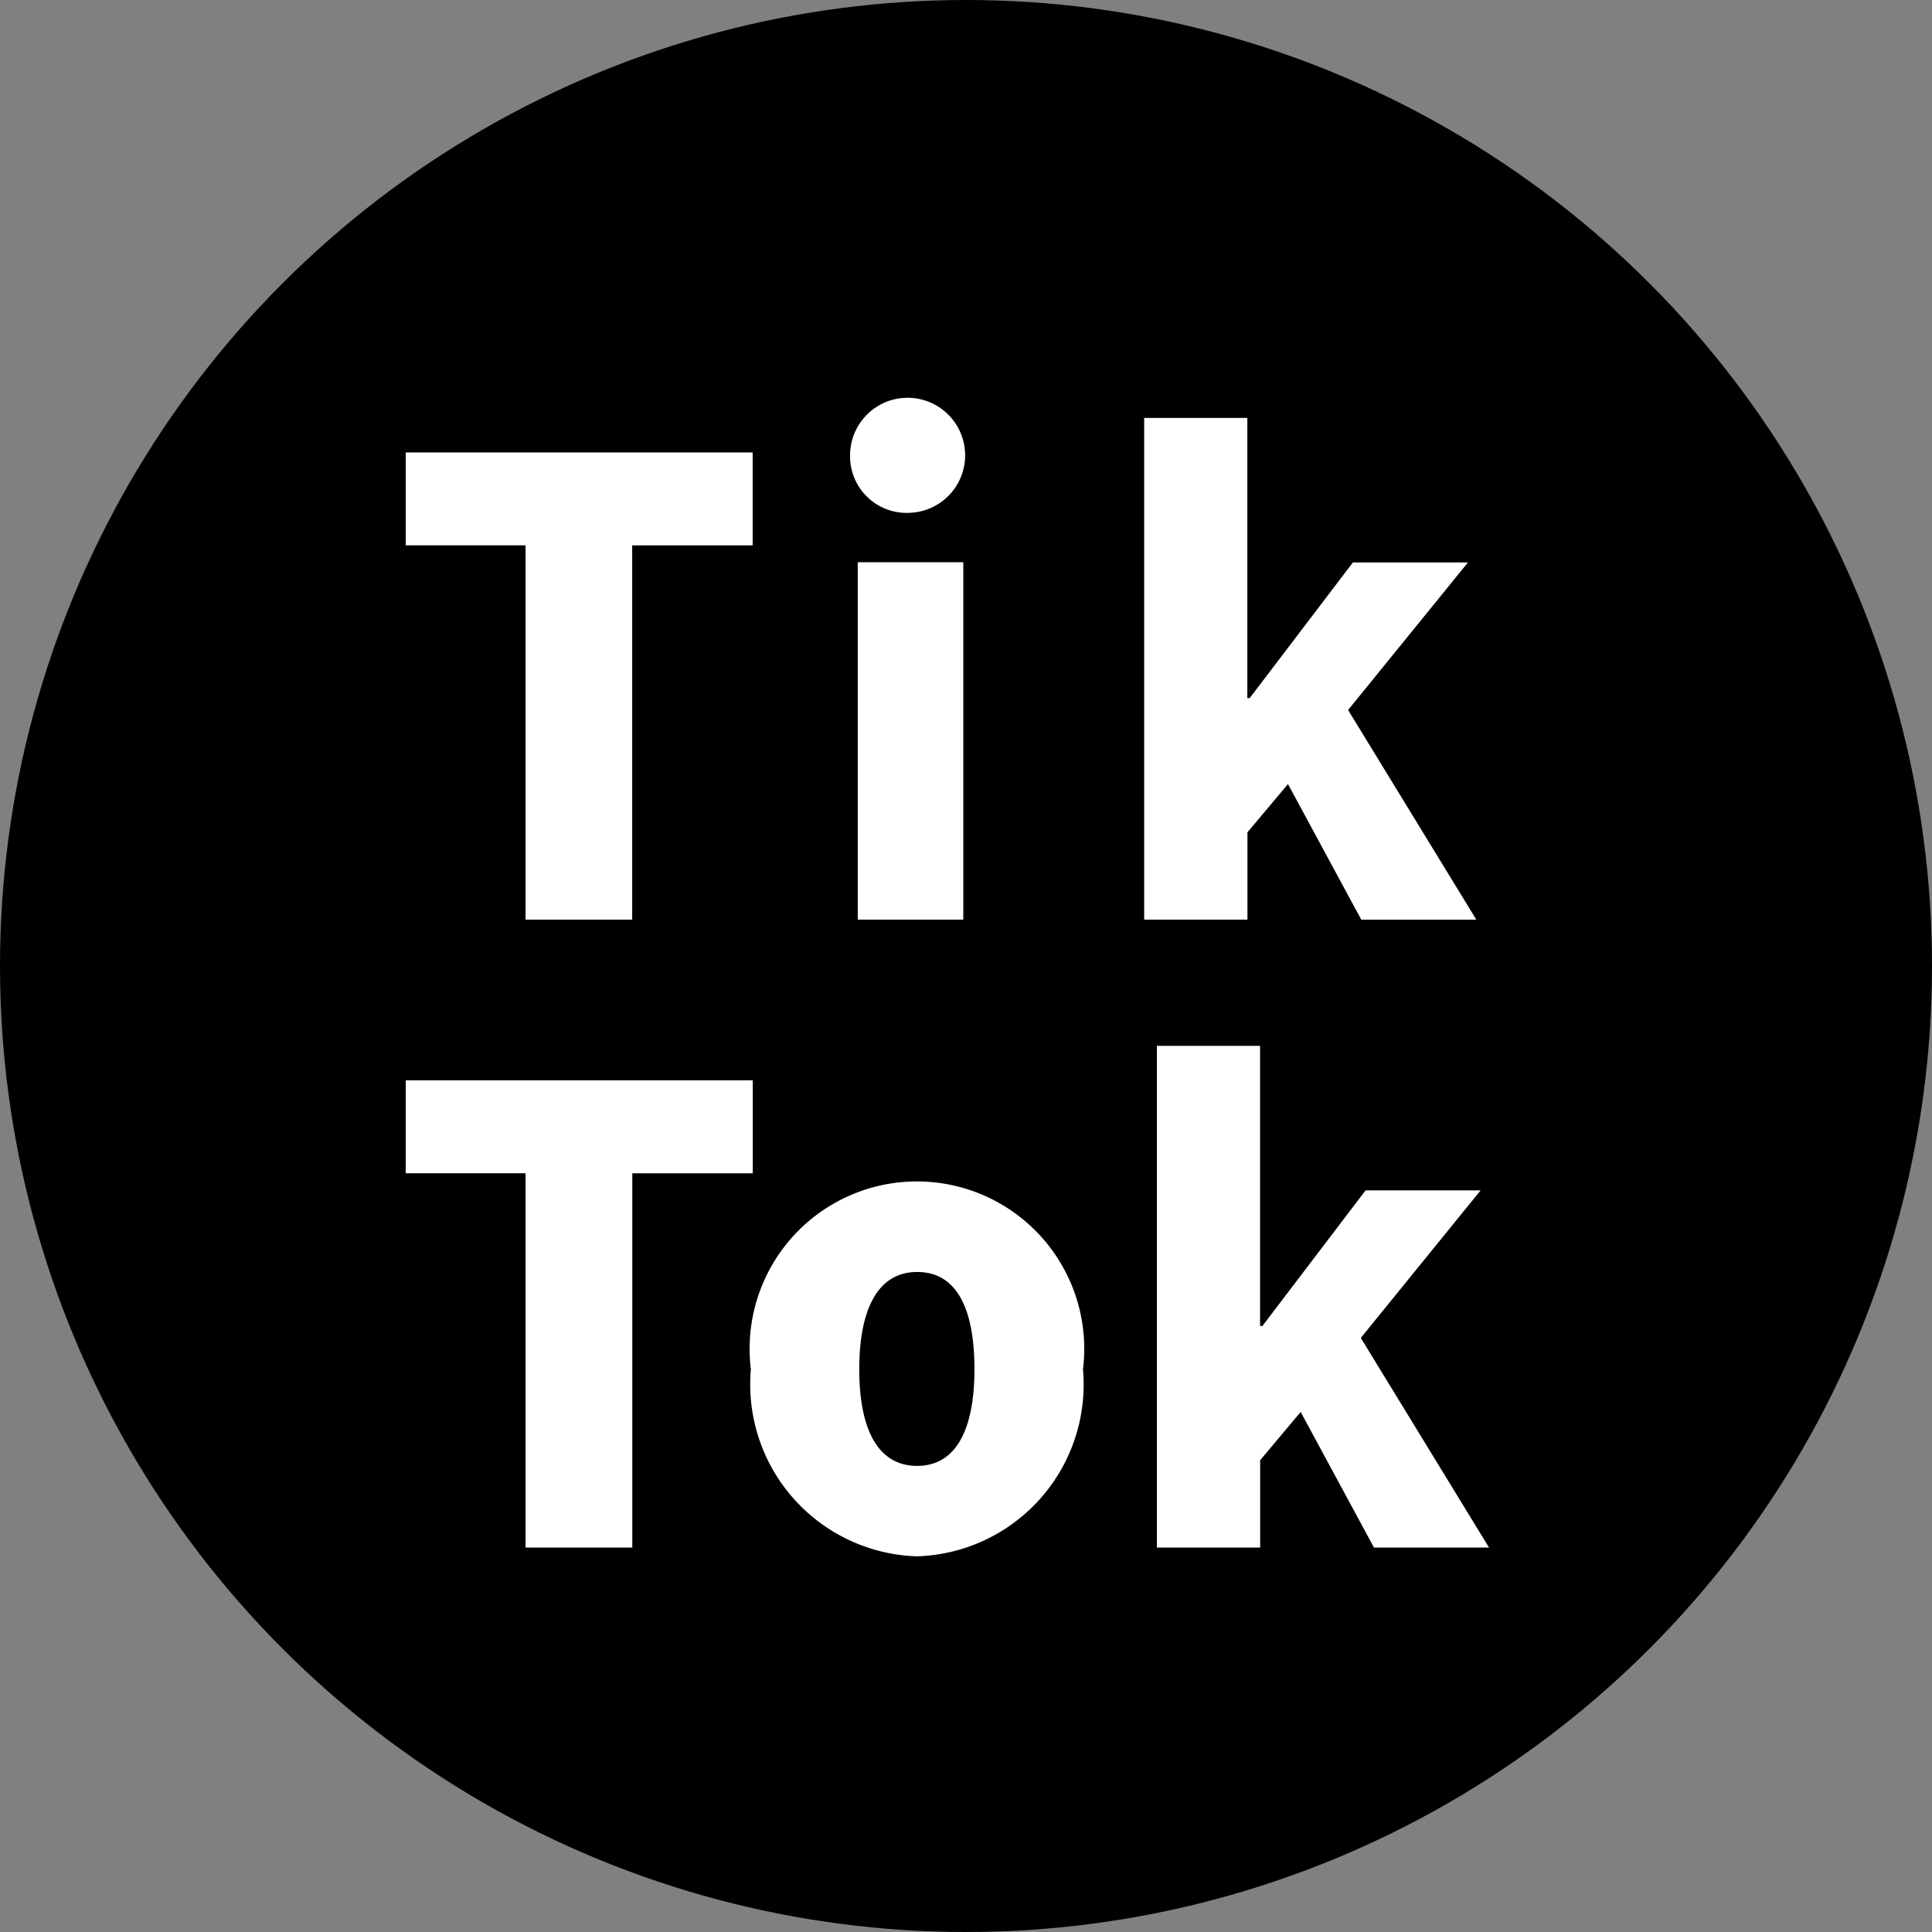
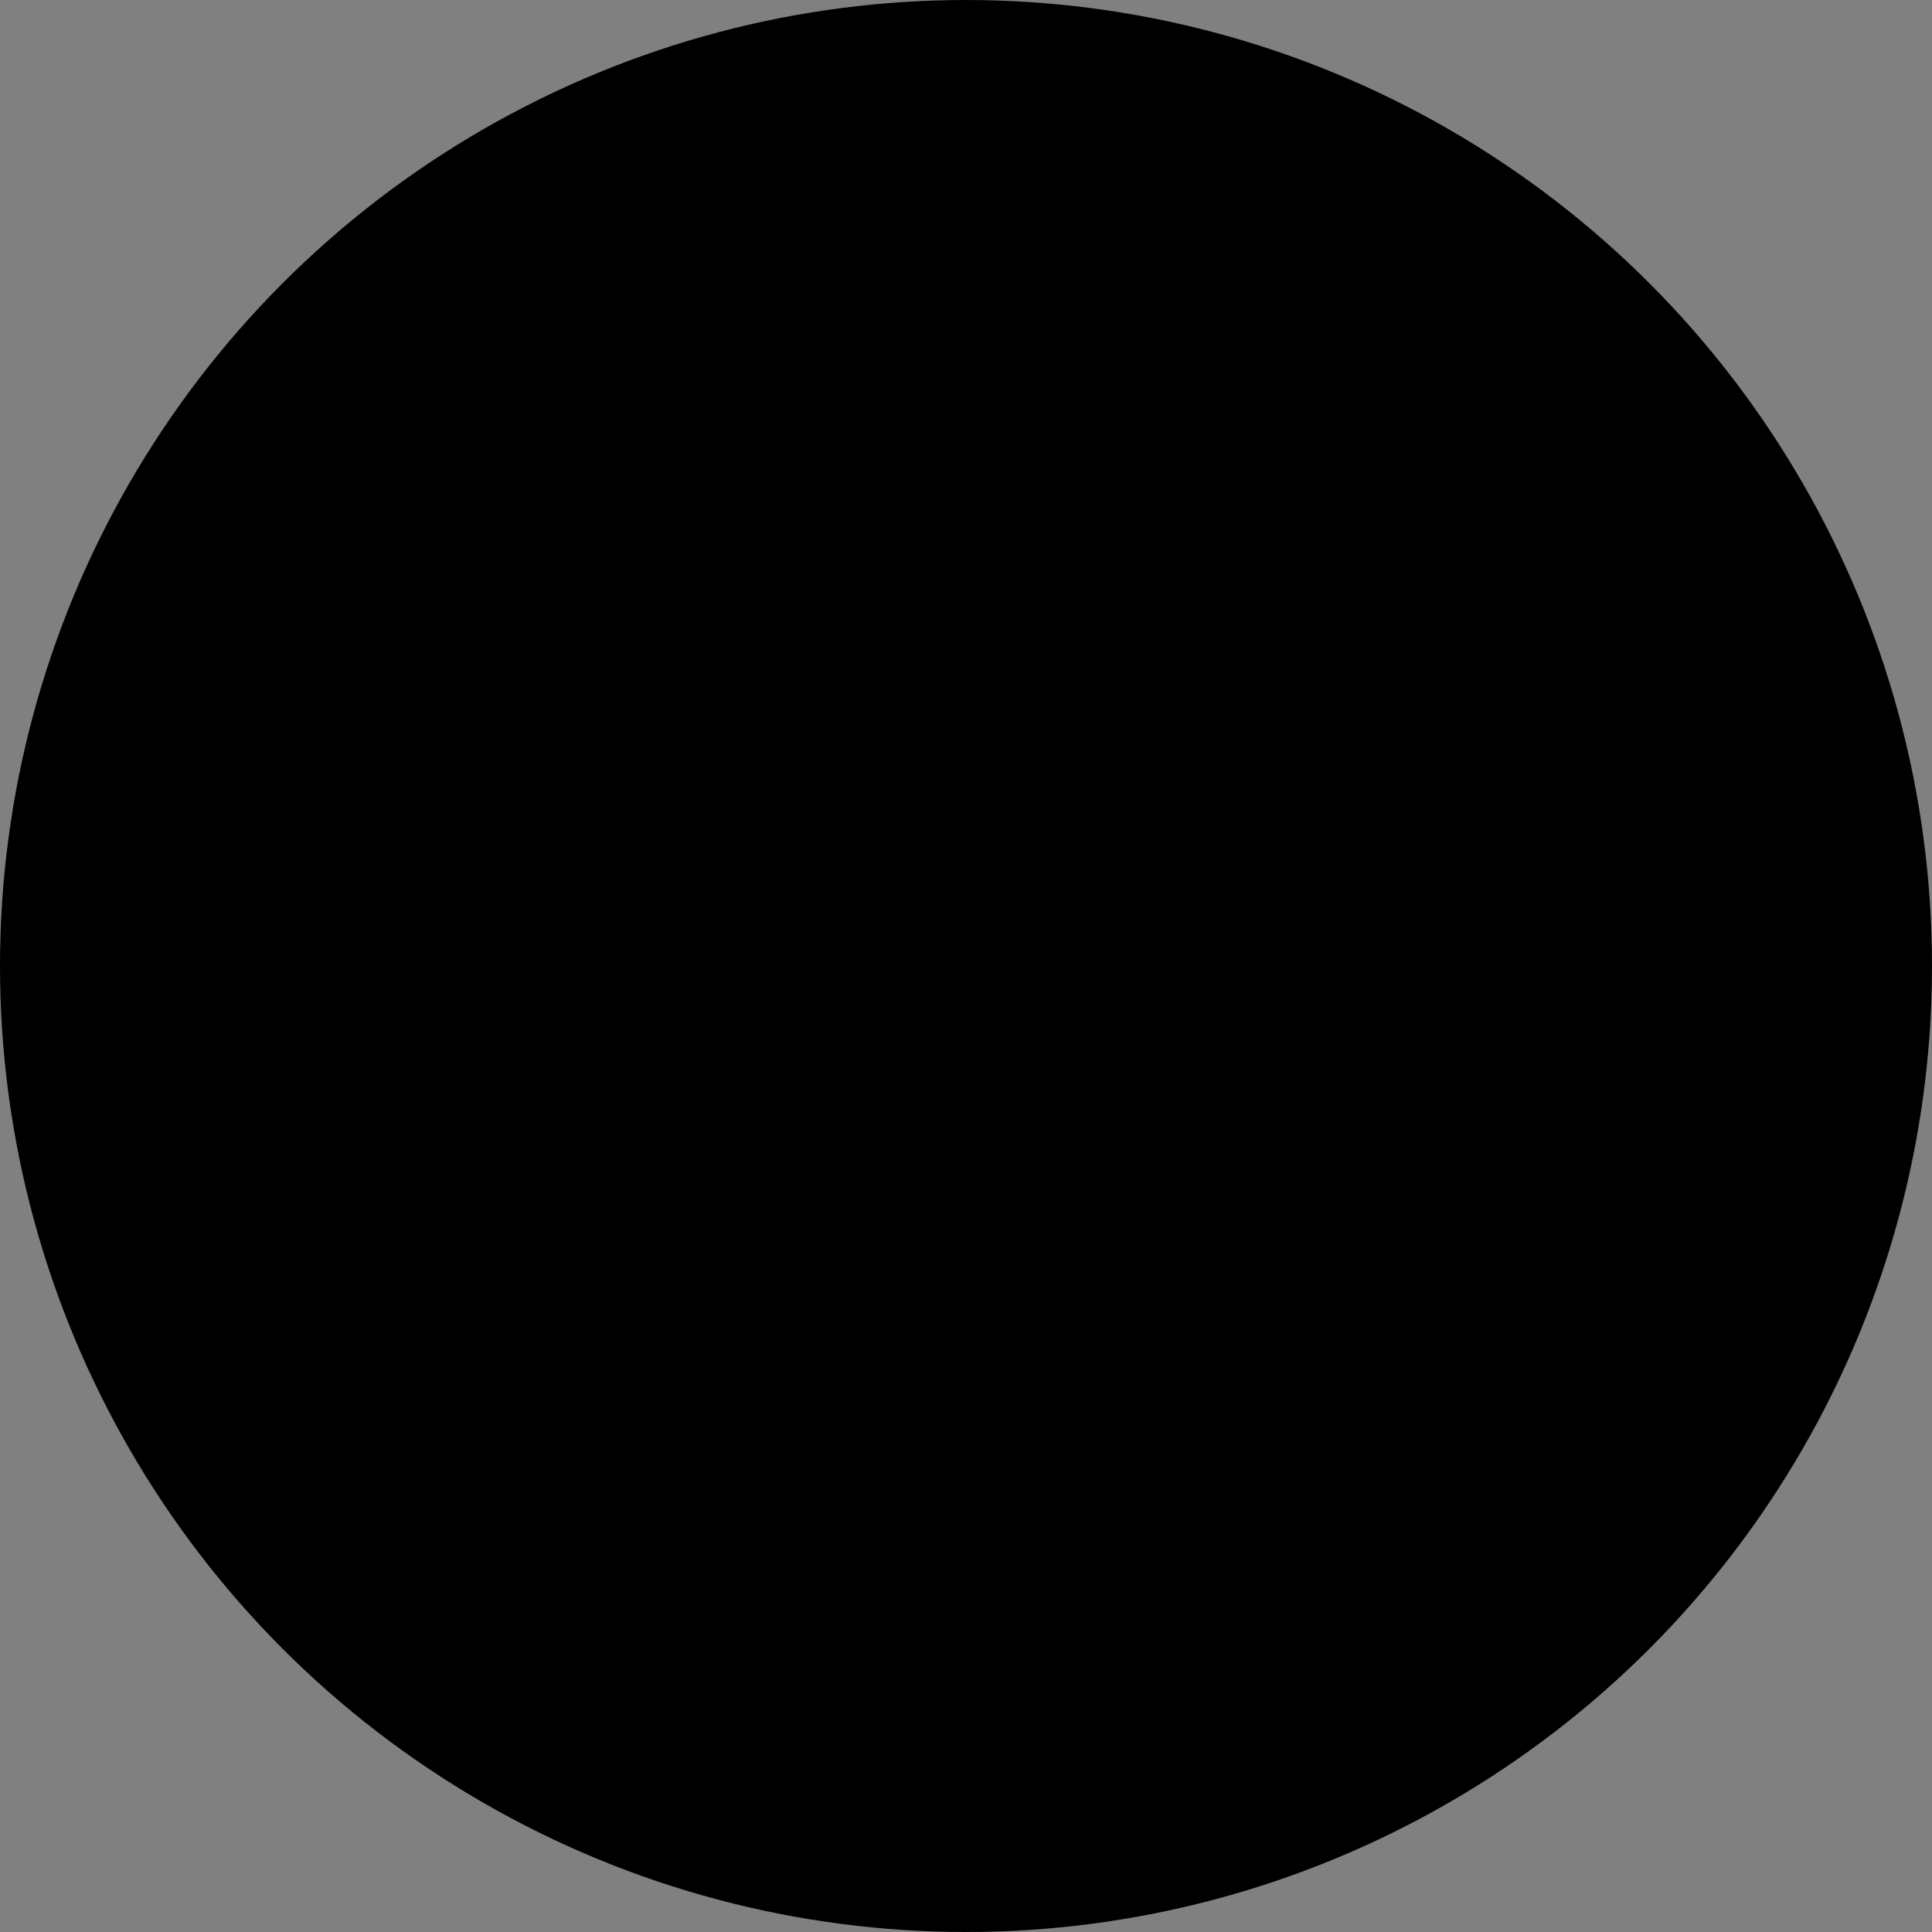
<svg xmlns="http://www.w3.org/2000/svg" id="tiktok.svg" width="40" height="40" viewBox="0 0 40 40">
  <rect x="0" y="0" width="40" height="40" fill="#808080" stroke="none" />
  <defs>
    <style>
      .cls-1 {
        fill: #fff;
        fill-rule: evenodd;
      }
    </style>
  </defs>
  <circle id="楕円形_1" data-name="楕円形 1" cx="20" cy="20" r="20" />
-   <path id="Tik_Tok" data-name="Tik Tok" class="cls-1" d="M15.879,24.04h2.21V16.292h2.494V14.367H13.4v1.924h2.481V24.04Zm6.88,0h2.185v-7.4H22.759v7.4Zm1.1-8.424A1.191,1.191,0,1,0,22.6,14.432,1.171,1.171,0,0,0,23.858,15.616Zm4.832,8.424h2.136V22.233l0.839-1,1.518,2.808h2.382L32.911,19.7l2.481-3.055H33.01l-2.136,2.808H30.825v-5.8H28.689V24.04Zm-12.81,13h2.21V29.292h2.494V27.367H13.4v1.924h2.481V37.04Zm8.109,0.182a3.56,3.56,0,0,0,3.432-3.874,3.464,3.464,0,1,0-6.876,0A3.562,3.562,0,0,0,23.988,37.222Zm0-1.872c-0.827,0-1.2-.78-1.2-2s0.37-2.015,1.2-2.015,1.185,0.78,1.185,2.015S24.8,35.35,23.988,35.35Zm4.964,1.69h2.136V35.233l0.839-1,1.518,2.808h2.382L33.174,32.7l2.481-3.055H33.273l-2.136,2.808H31.088v-5.8H28.952V37.04Z" transform="translate(-5 -5)" />
</svg>